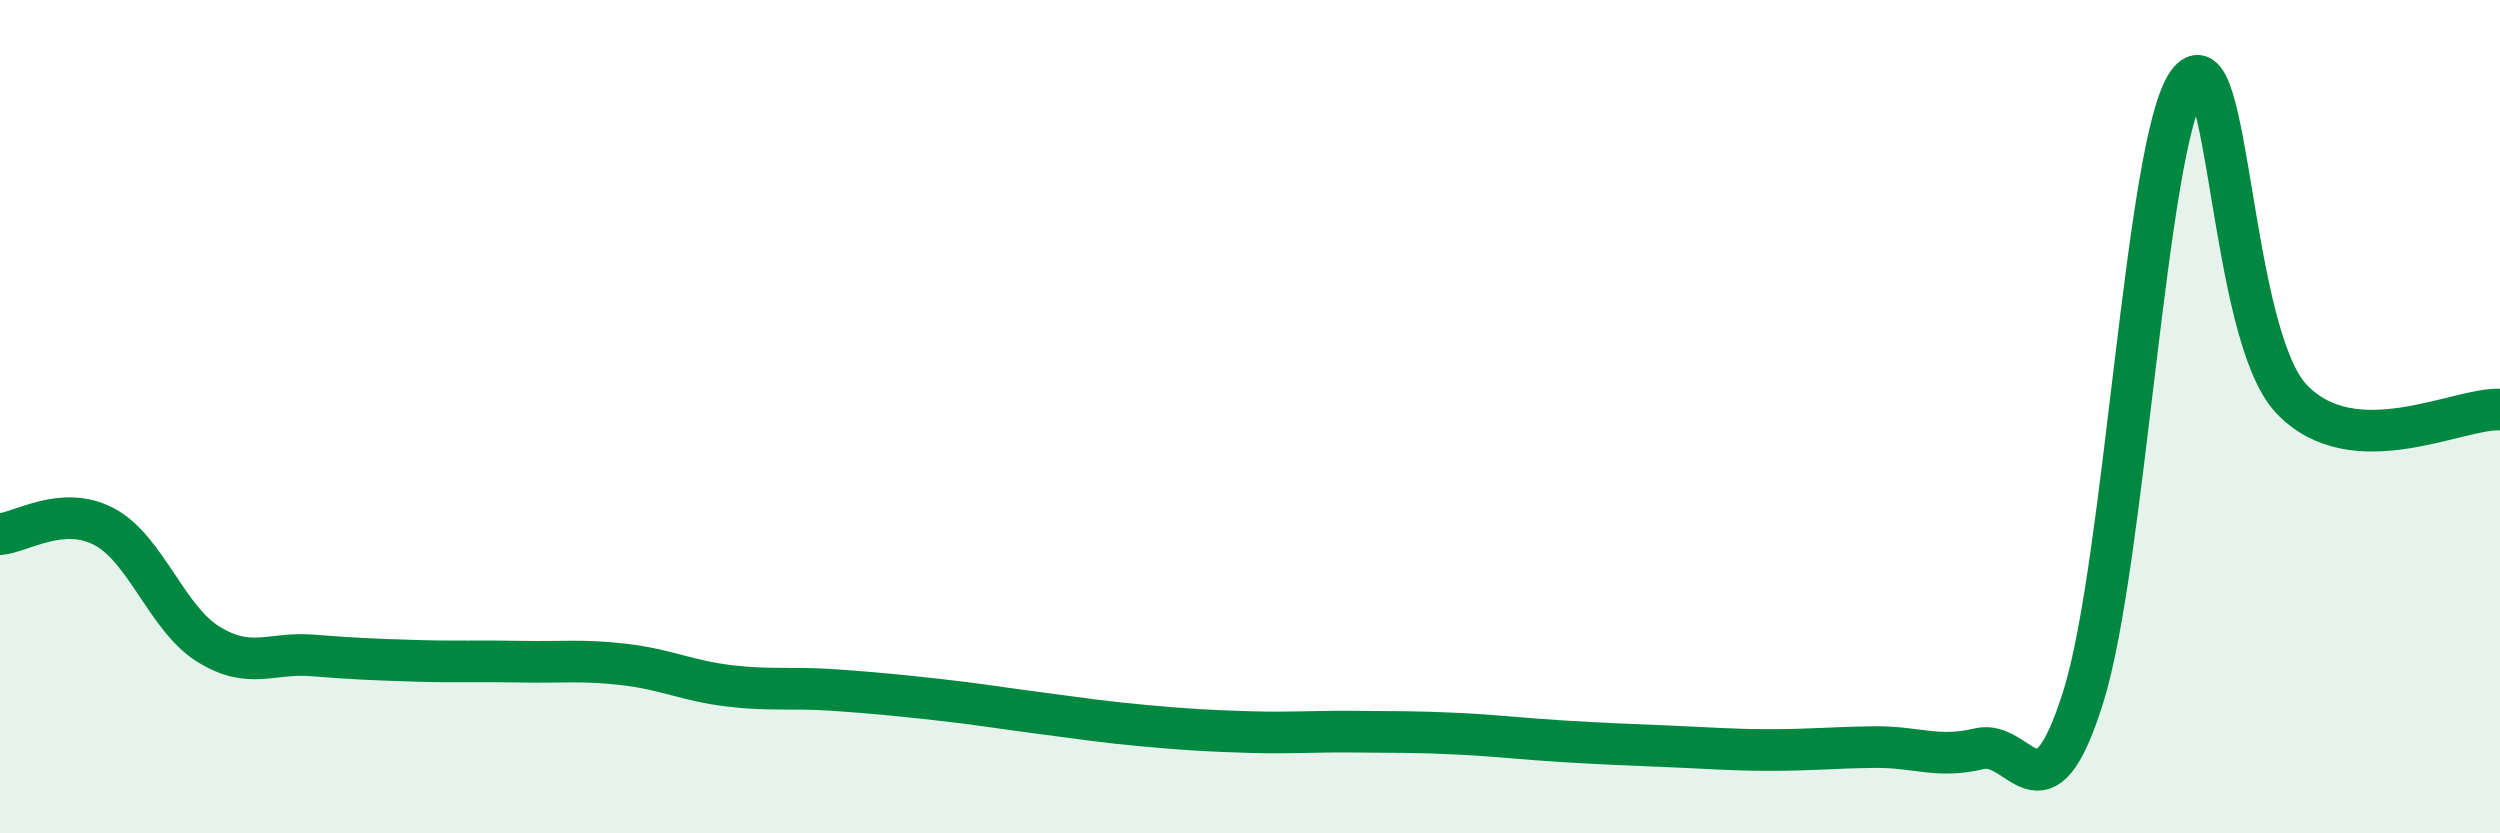
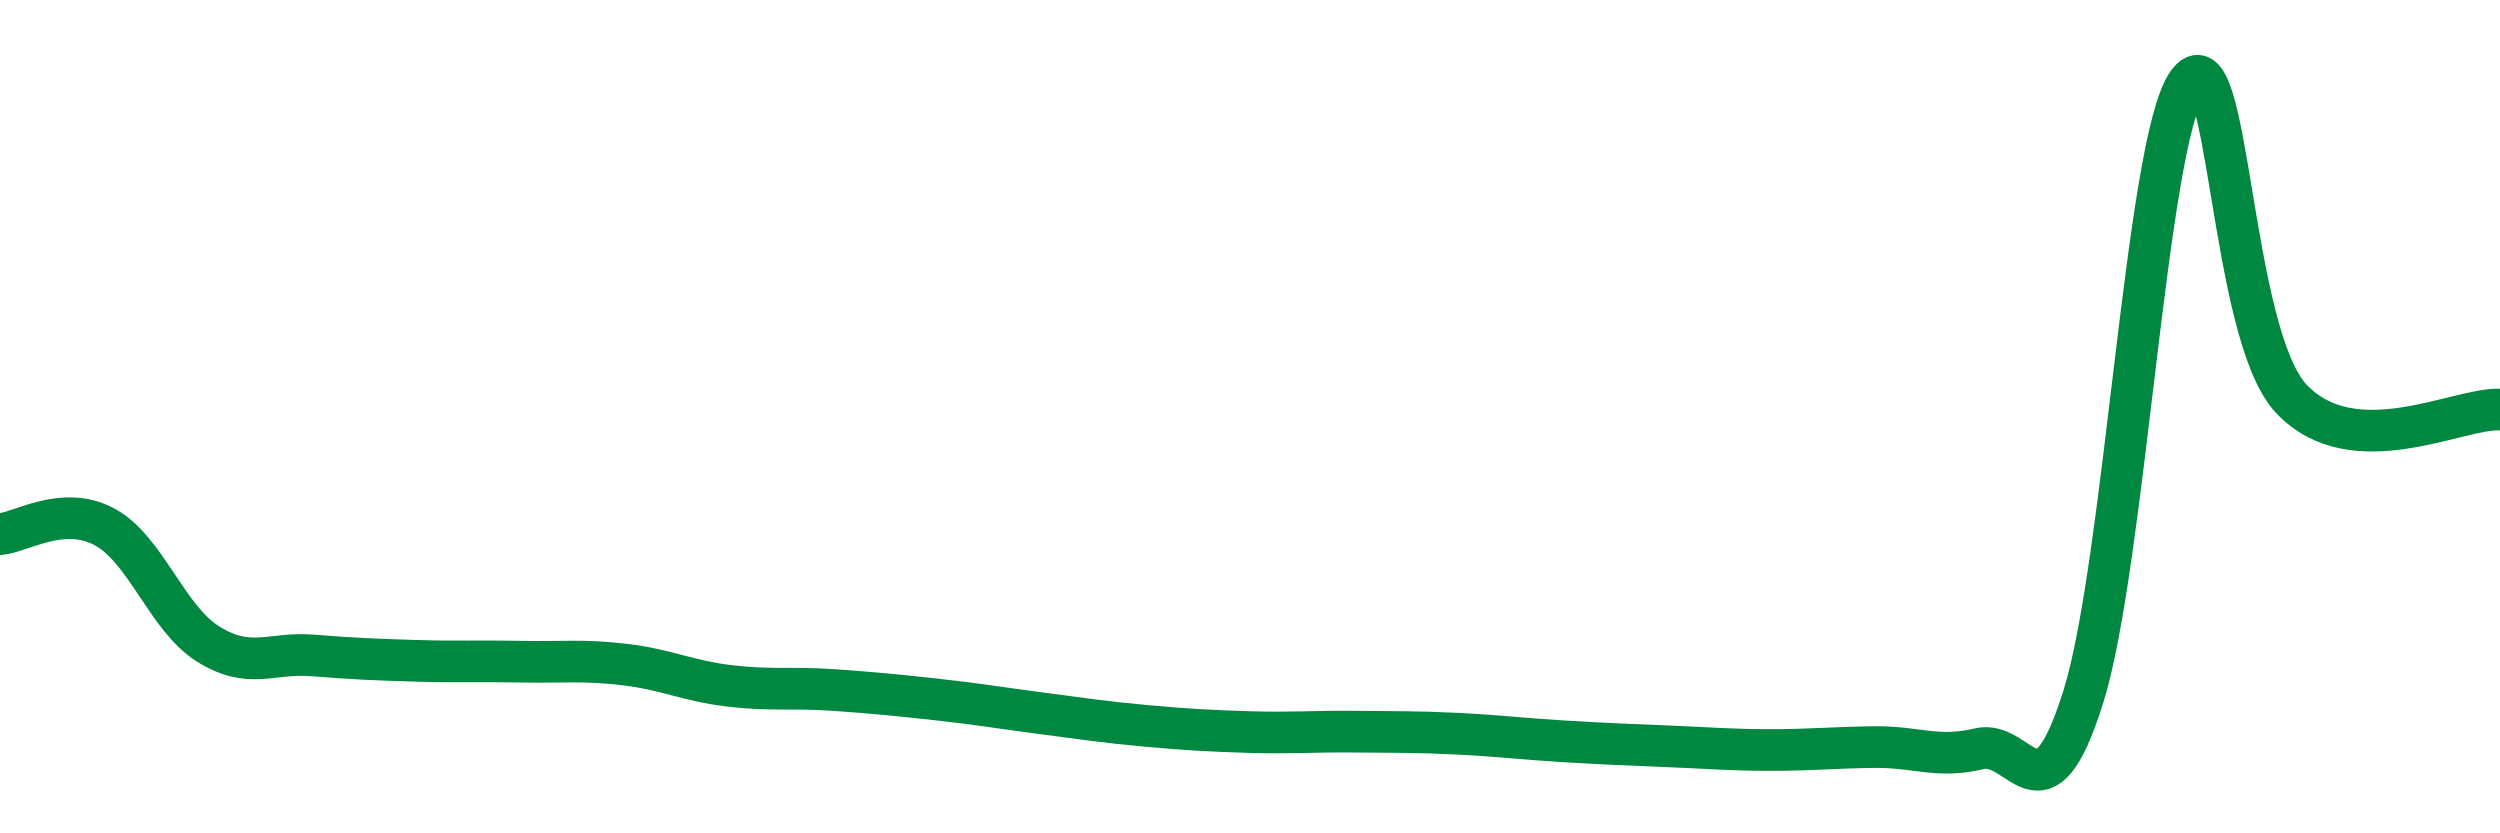
<svg xmlns="http://www.w3.org/2000/svg" width="60" height="20" viewBox="0 0 60 20">
-   <path d="M 0,12.82 C 0.5,12.78 1.5,12.11 2.5,12.64 C 3.5,13.17 4,14.84 5,15.46 C 6,16.08 6.5,15.65 7.5,15.73 C 8.5,15.81 9,15.83 10,15.86 C 11,15.89 11.5,15.86 12.5,15.88 C 13.5,15.9 14,15.83 15,15.95 C 16,16.07 16.5,16.34 17.5,16.46 C 18.5,16.58 19,16.49 20,16.56 C 21,16.63 21.5,16.68 22.5,16.79 C 23.5,16.9 24,16.99 25,17.12 C 26,17.25 26.5,17.33 27.5,17.42 C 28.5,17.51 29,17.54 30,17.57 C 31,17.6 31.5,17.55 32.5,17.56 C 33.5,17.57 34,17.56 35,17.61 C 36,17.66 36.5,17.73 37.5,17.79 C 38.5,17.85 39,17.87 40,17.91 C 41,17.95 41.5,18 42.5,18 C 43.5,18 44,17.94 45,17.93 C 46,17.92 46.5,18.21 47.5,17.97 C 48.5,17.73 49,19.91 50,16.72 C 51,13.53 51.5,3.43 52.5,2 C 53.5,0.57 53.5,8.01 55,9.58 C 56.5,11.15 59,9.78 60,9.83L60 20L0 20Z" fill="#008740" opacity="0.1" stroke-linecap="round" stroke-linejoin="round" />
  <path d="M 0,12.82 C 0.5,12.78 1.5,12.11 2.5,12.64 C 3.5,13.17 4,14.84 5,15.46 C 6,16.08 6.5,15.65 7.5,15.73 C 8.5,15.81 9,15.83 10,15.86 C 11,15.89 11.5,15.86 12.5,15.88 C 13.5,15.9 14,15.83 15,15.95 C 16,16.07 16.5,16.34 17.5,16.46 C 18.5,16.58 19,16.49 20,16.56 C 21,16.63 21.5,16.68 22.5,16.79 C 23.5,16.9 24,16.99 25,17.12 C 26,17.25 26.5,17.33 27.5,17.42 C 28.5,17.51 29,17.54 30,17.57 C 31,17.6 31.5,17.55 32.5,17.56 C 33.5,17.57 34,17.56 35,17.61 C 36,17.66 36.5,17.73 37.5,17.79 C 38.5,17.85 39,17.87 40,17.91 C 41,17.95 41.5,18 42.5,18 C 43.5,18 44,17.94 45,17.93 C 46,17.92 46.5,18.21 47.5,17.97 C 48.5,17.73 49,19.91 50,16.72 C 51,13.53 51.5,3.43 52.5,2 C 53.5,0.57 53.5,8.01 55,9.58 C 56.5,11.15 59,9.78 60,9.83" stroke="#008740" stroke-width="1" fill="none" stroke-linecap="round" stroke-linejoin="round" />
</svg>